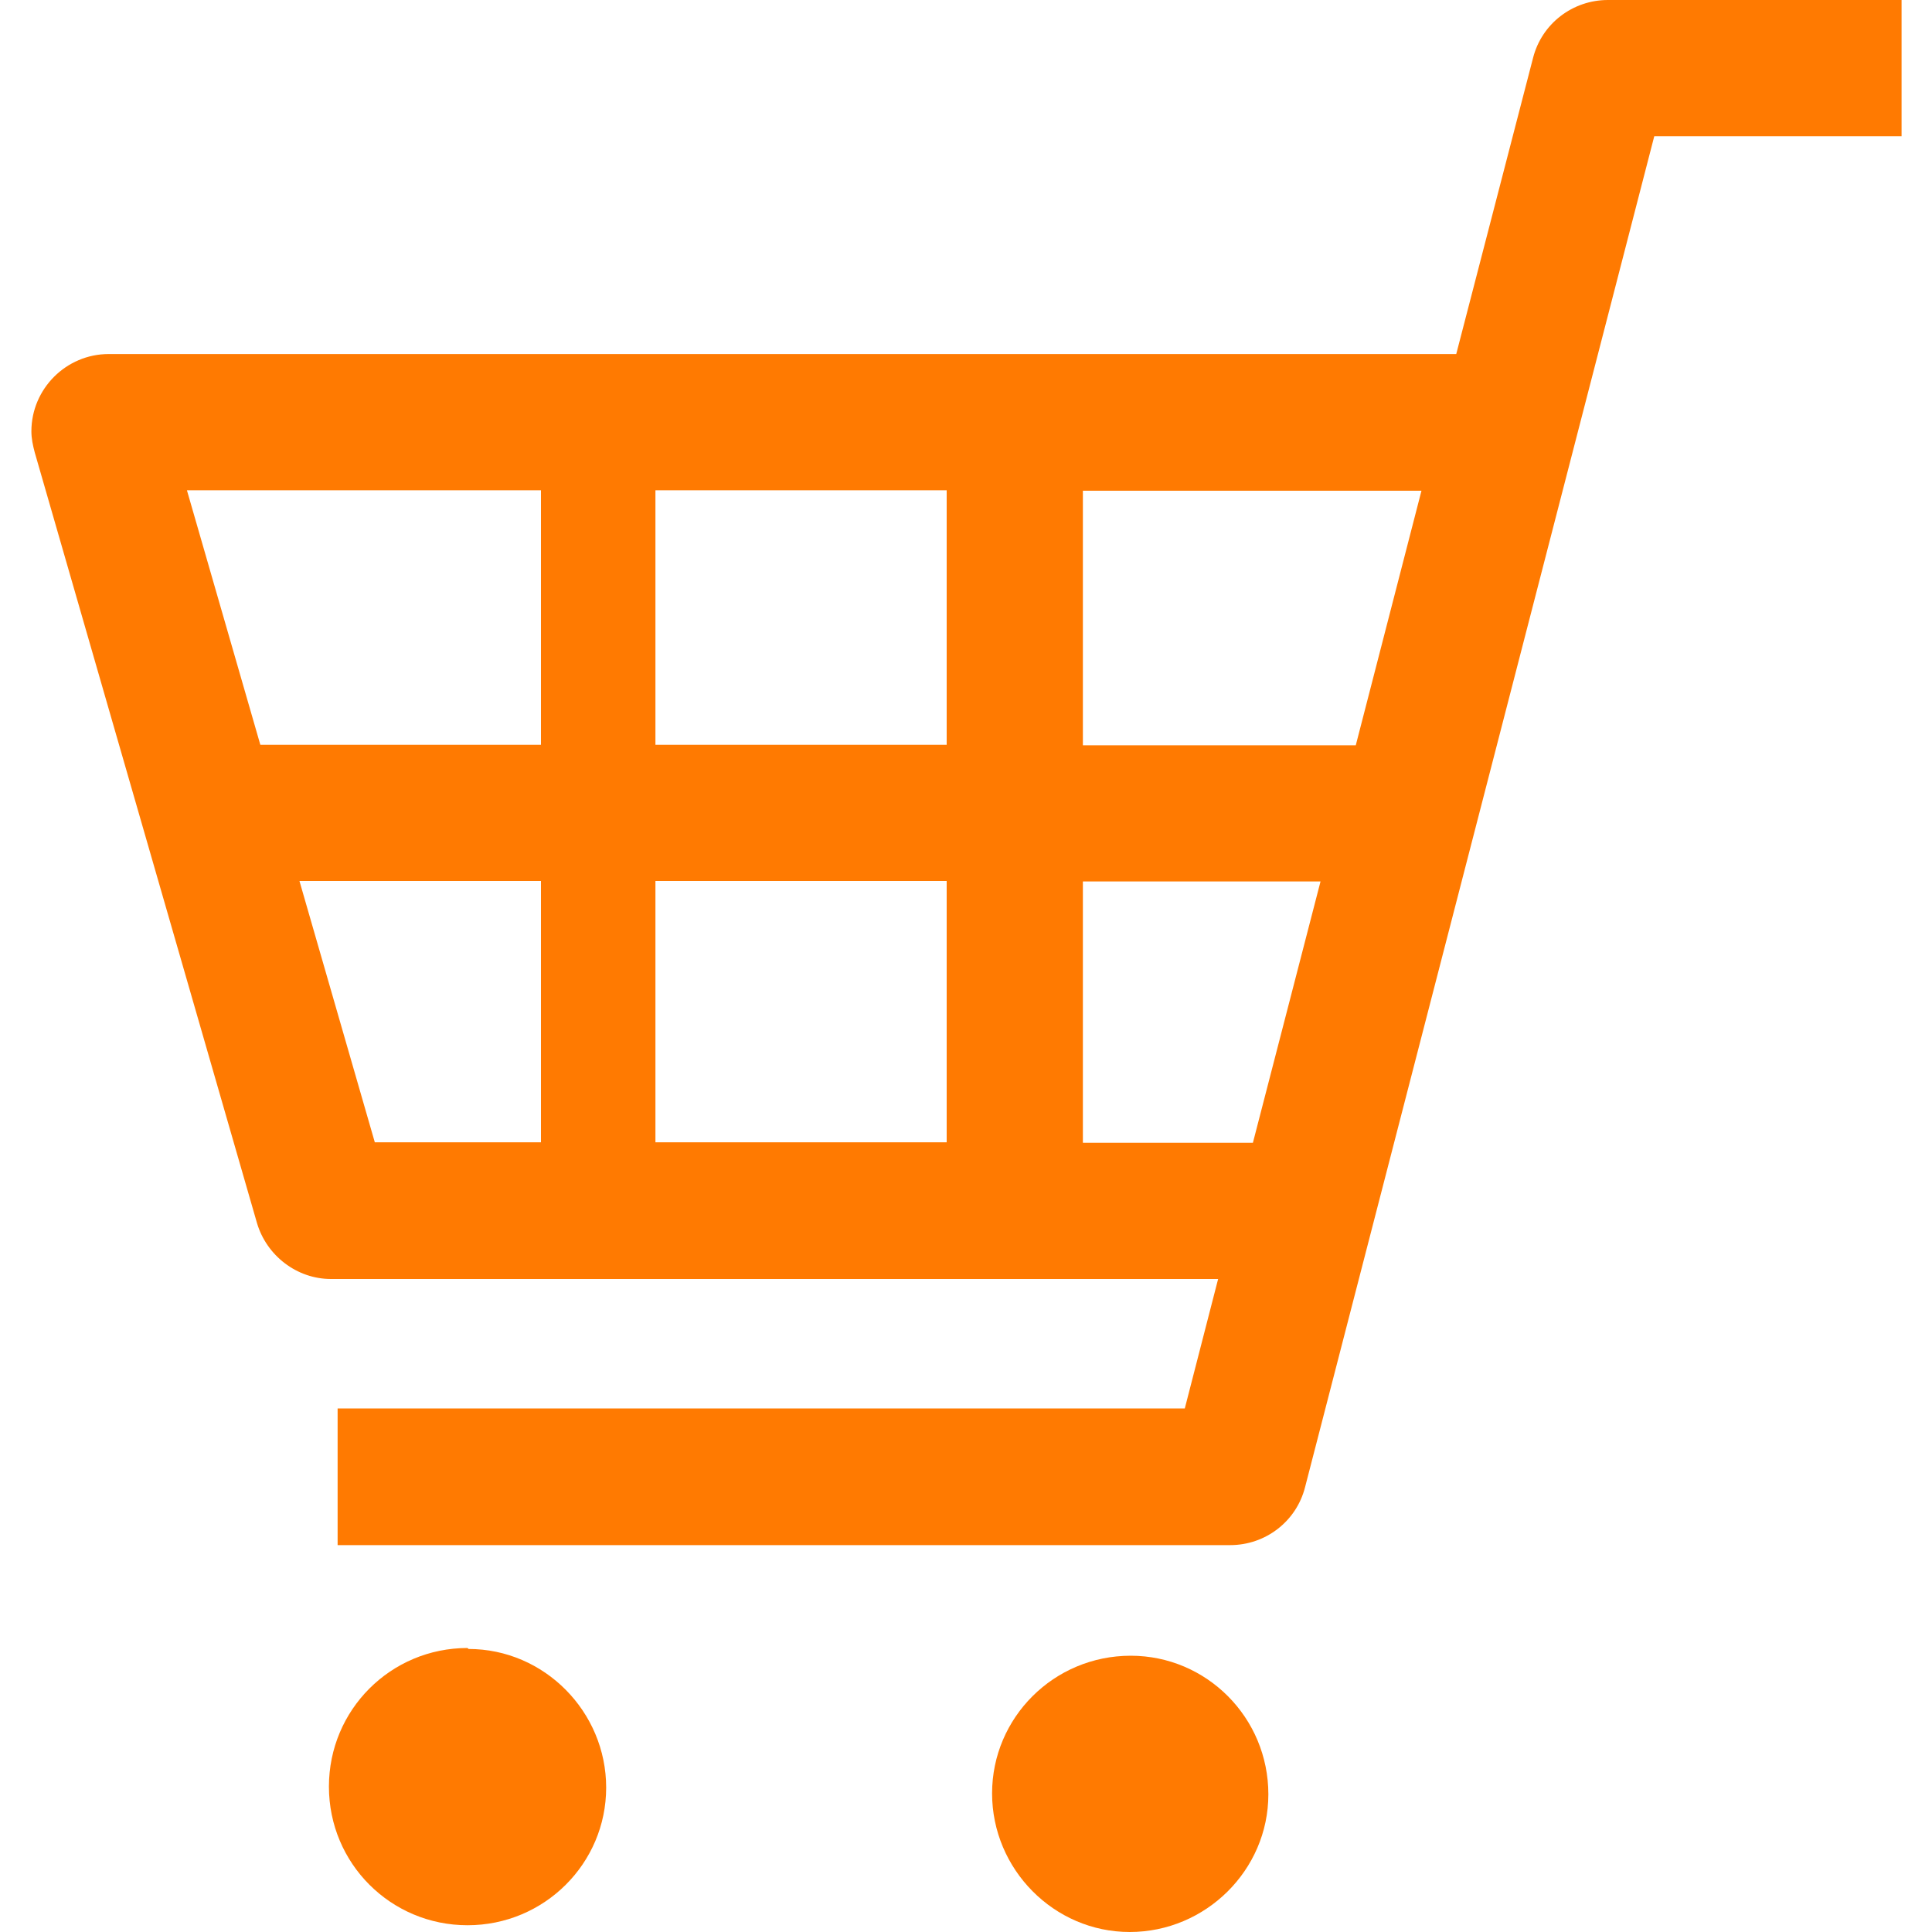
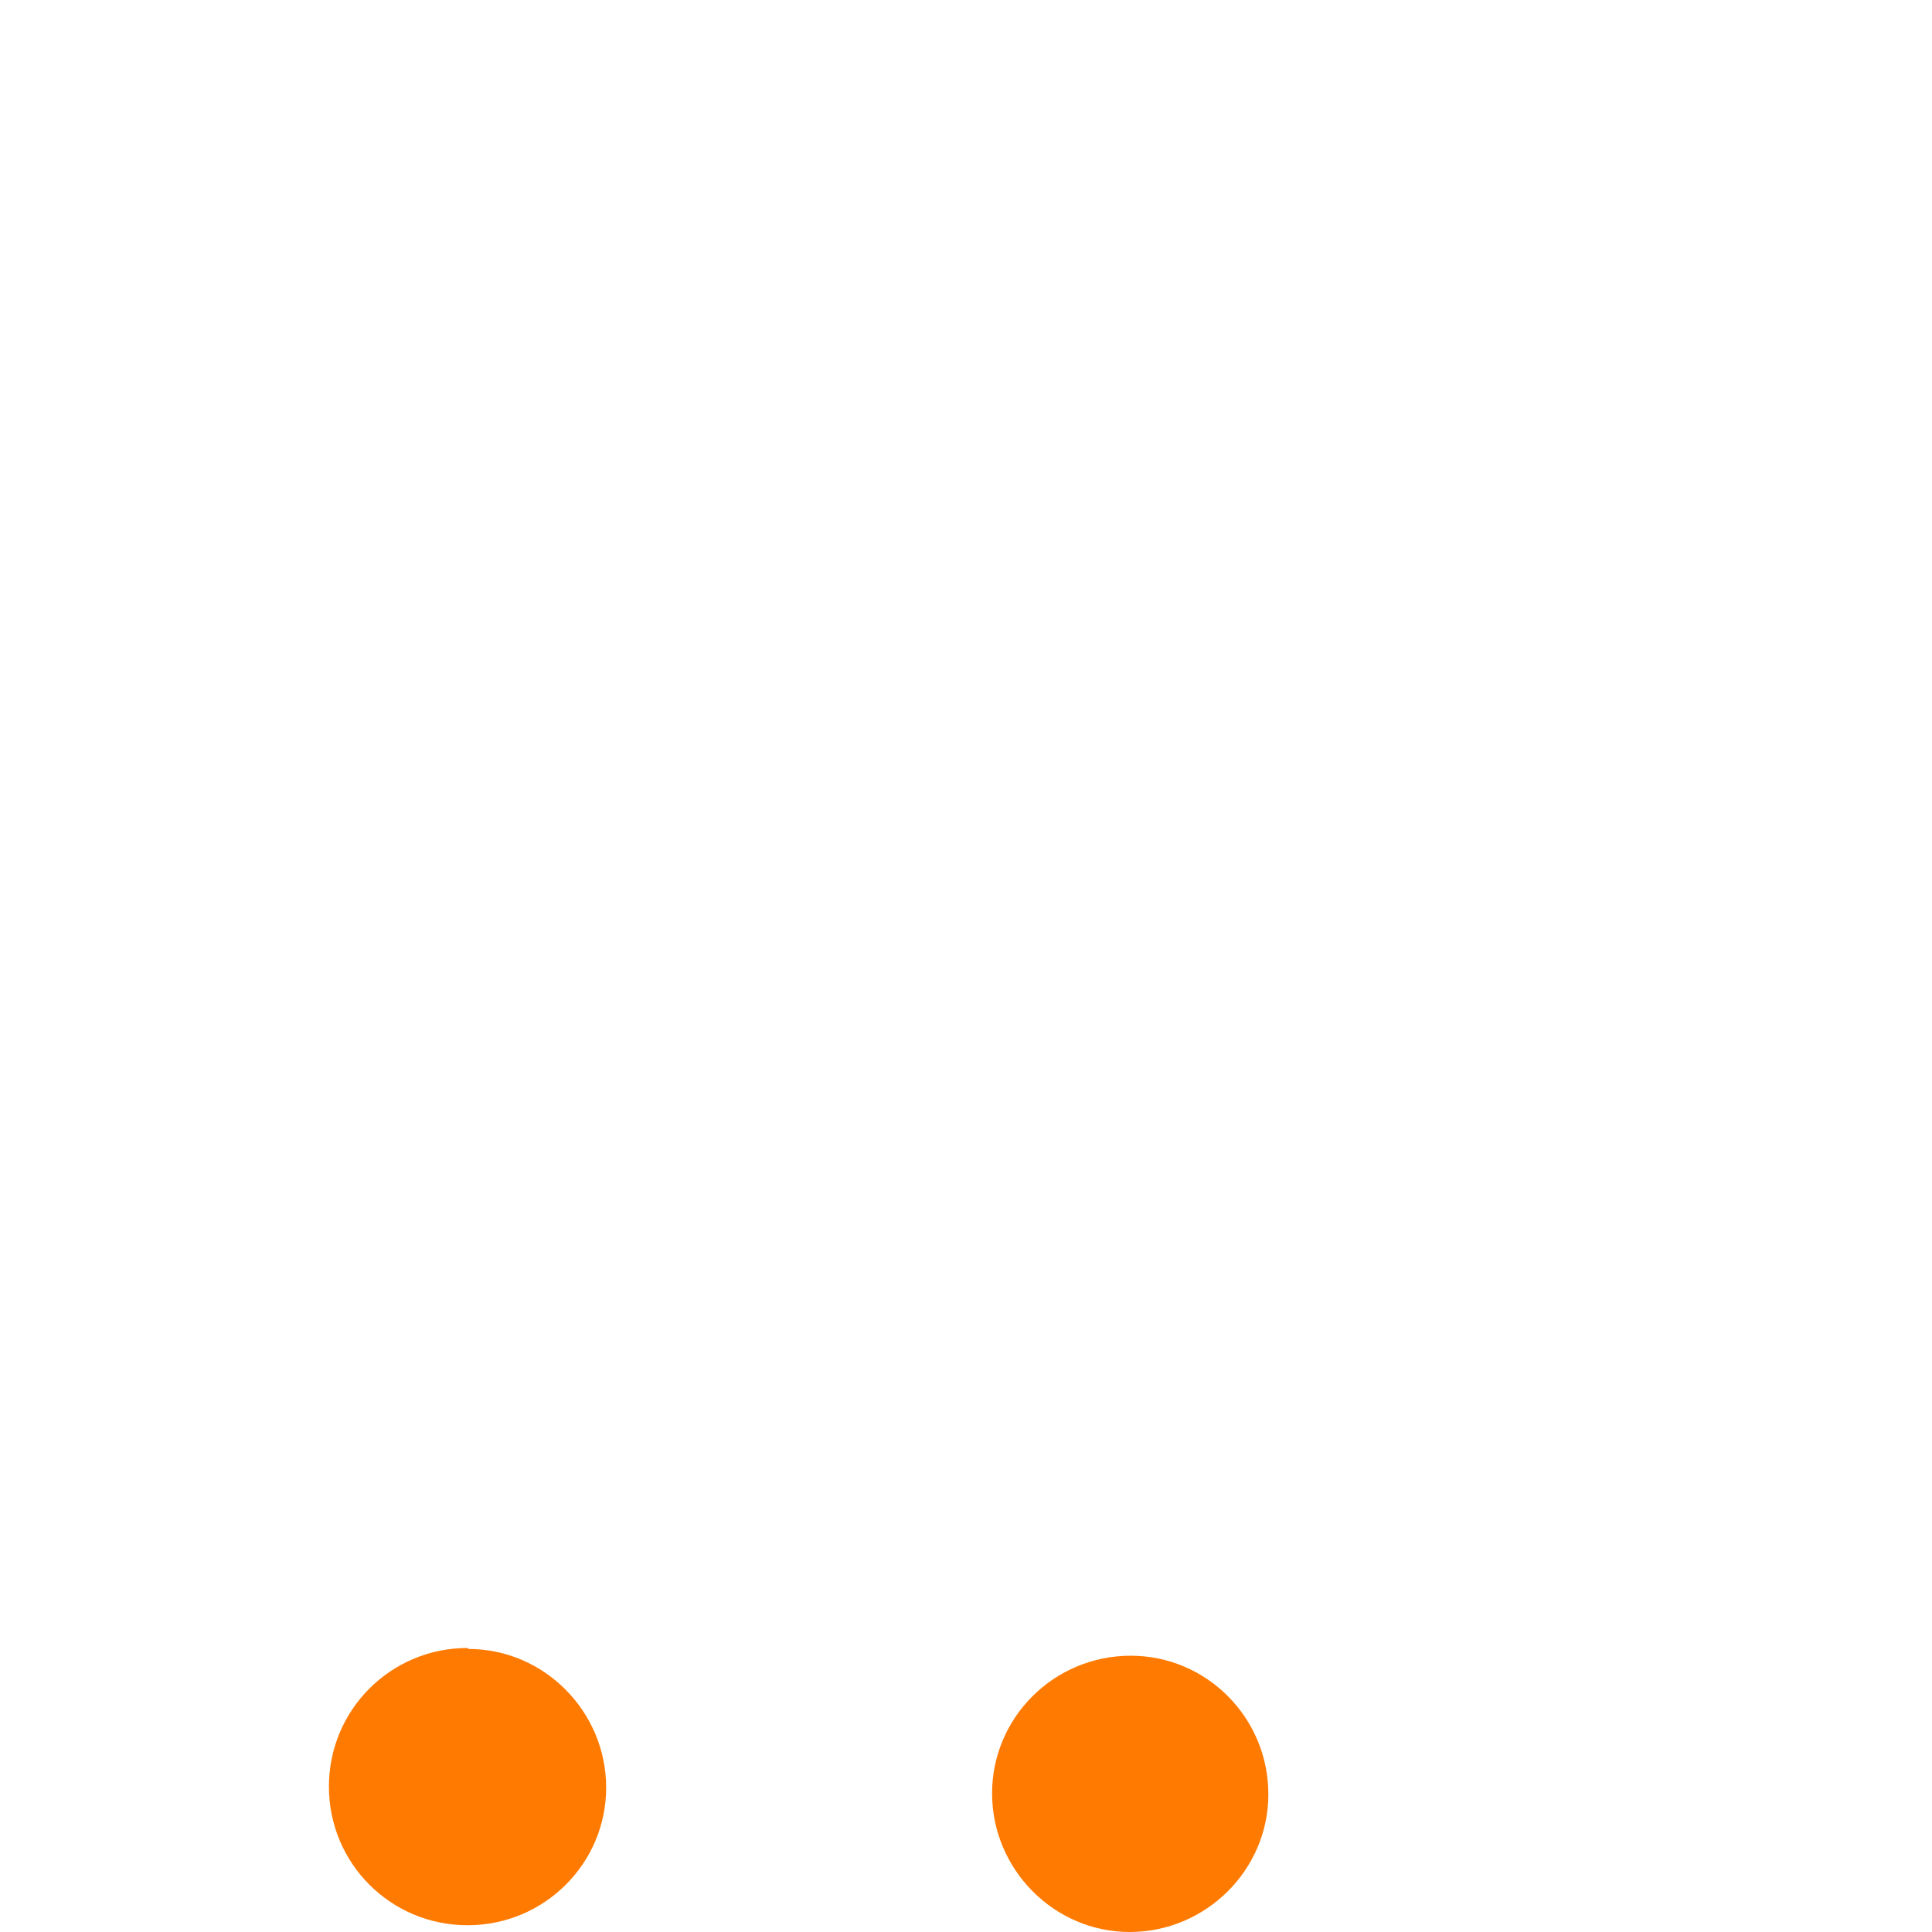
<svg xmlns="http://www.w3.org/2000/svg" width="40" height="40" viewBox="0 0 40 40">
-   <path d="m33.29,0c-.73,0-1.37.49-1.55,1.2l-1.59,6.13H2.25c-.88,0-1.6.72-1.6,1.6,0,.15.03.29.07.44l4.6,15.95c.2.68.83,1.16,1.53,1.16h18.37l-.69,2.68H6.99v2.83h18.48c.73,0,1.37-.49,1.55-1.2l7.23-27.97h5.12V0h-6.07Zm-5.95,18.25l-1.4,5.41h-3.52v-5.41s4.92,0,4.92,0Zm2.09-8.09l-1.36,5.27h-5.65v-5.27h7.01Zm-9.83,13.49h-6.03v-5.41h6.03s0,5.41,0,5.41Zm0-8.23h-6.03v-5.27h6.03s0,5.27,0,5.27Zm-8.4-5.27v5.27h-5.81l-1.52-5.27h7.33Zm0,8.09v5.41h-3.44l-1.56-5.41h5Z" style="fill:#ff7a01" />
  <path d="m9.68,34.12c-1.59,0-2.87,1.28-2.87,2.87s1.28,2.87,2.87,2.87,2.87-1.28,2.87-2.85-1.28-2.87-2.85-2.87h0" style="fill:#ff7a01" />
  <path d="m23.41,34.28c-1.59,0-2.87,1.28-2.87,2.85s1.28,2.87,2.85,2.87,2.87-1.28,2.87-2.85h0c0-1.59-1.28-2.87-2.85-2.87" style="fill:#ff7a01" />
-   <rect width="40" height="40" style="fill:none" />
</svg>